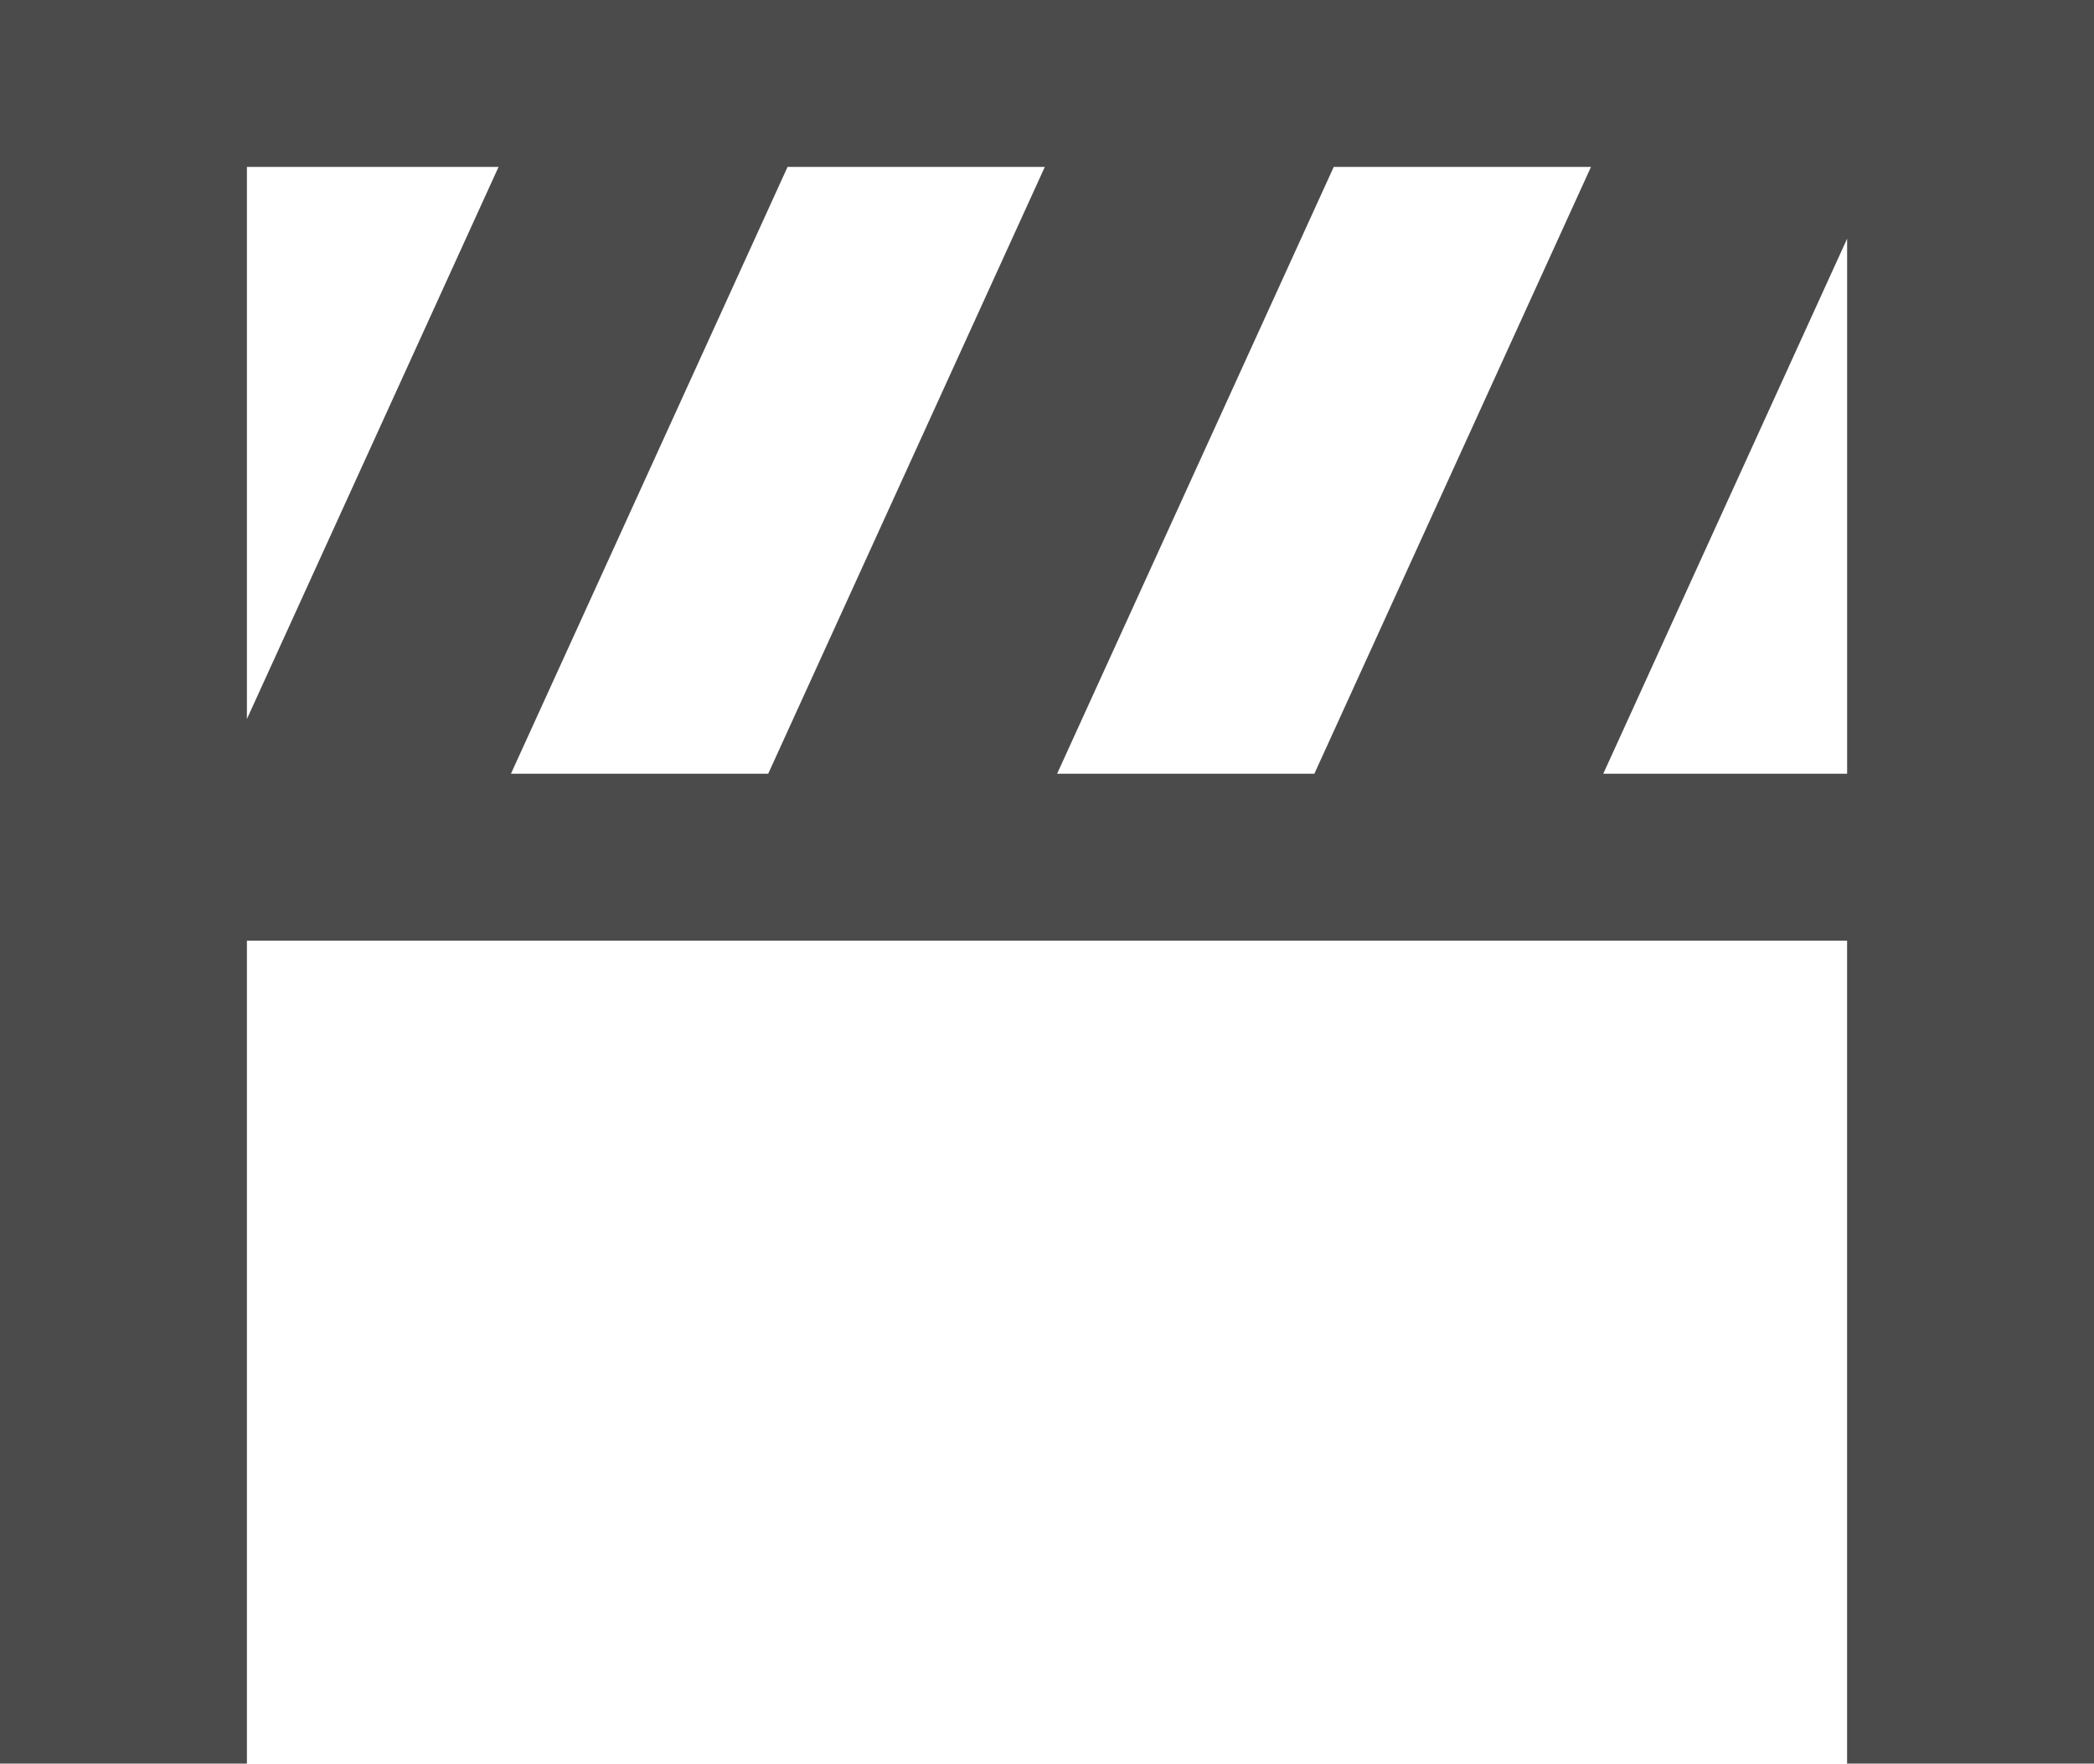
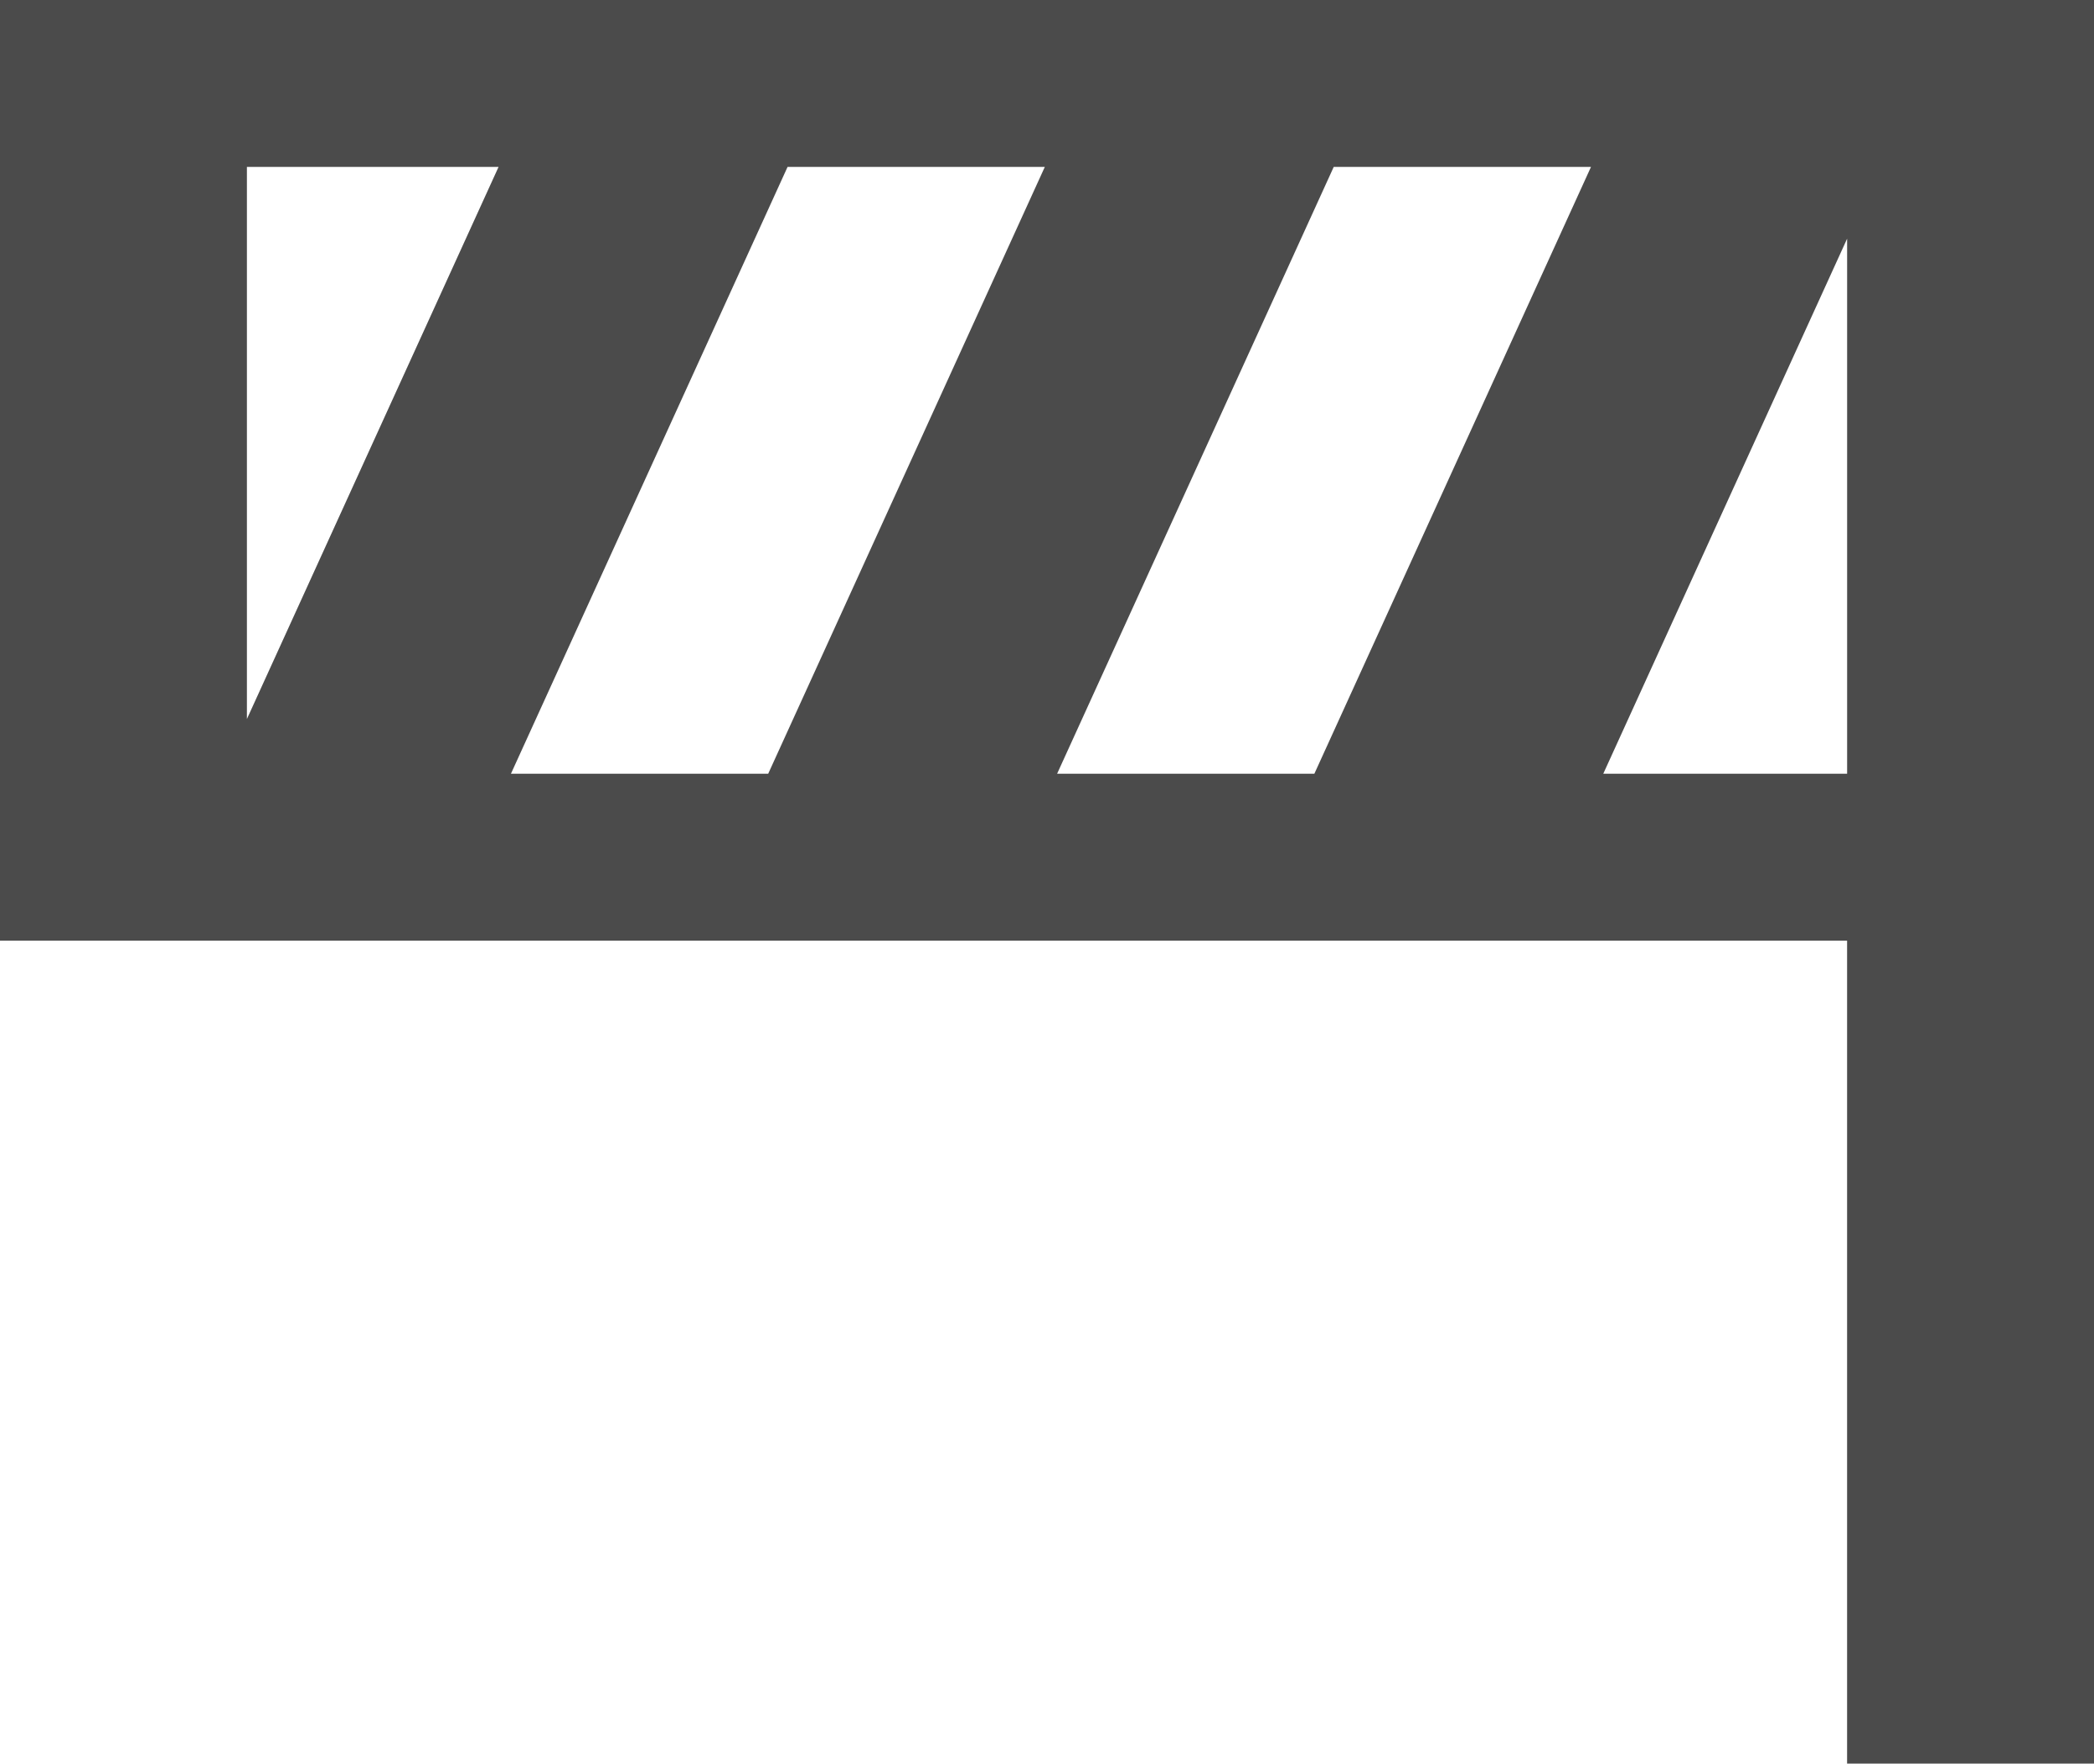
<svg xmlns="http://www.w3.org/2000/svg" width="74.886" height="63.07" viewBox="0 0 74.886 63.07">
  <g id="通行止めアイコン" transform="translate(0 -40.393)">
-     <path id="パス_793" data-name="パス 793" d="M73.393,40.393H0v63.07H8.83V74.031H66.056v29.432h8.83V40.393ZM8.83,66.106V46.361h9Zm18.643,1.956h-9.2l9.892-21.7h9.2Zm19.532,0h-9.2l9.892-21.7h9.2Zm19.052,0h-8.72l4.242-9.31,4.478-9.824Z" fill="#4b4b4b" />
+     <path id="パス_793" data-name="パス 793" d="M73.393,40.393H0v63.07V74.031H66.056v29.432h8.83V40.393ZM8.83,66.106V46.361h9Zm18.643,1.956h-9.2l9.892-21.7h9.2Zm19.532,0h-9.2l9.892-21.7h9.2Zm19.052,0h-8.72l4.242-9.31,4.478-9.824Z" fill="#4b4b4b" />
  </g>
</svg>